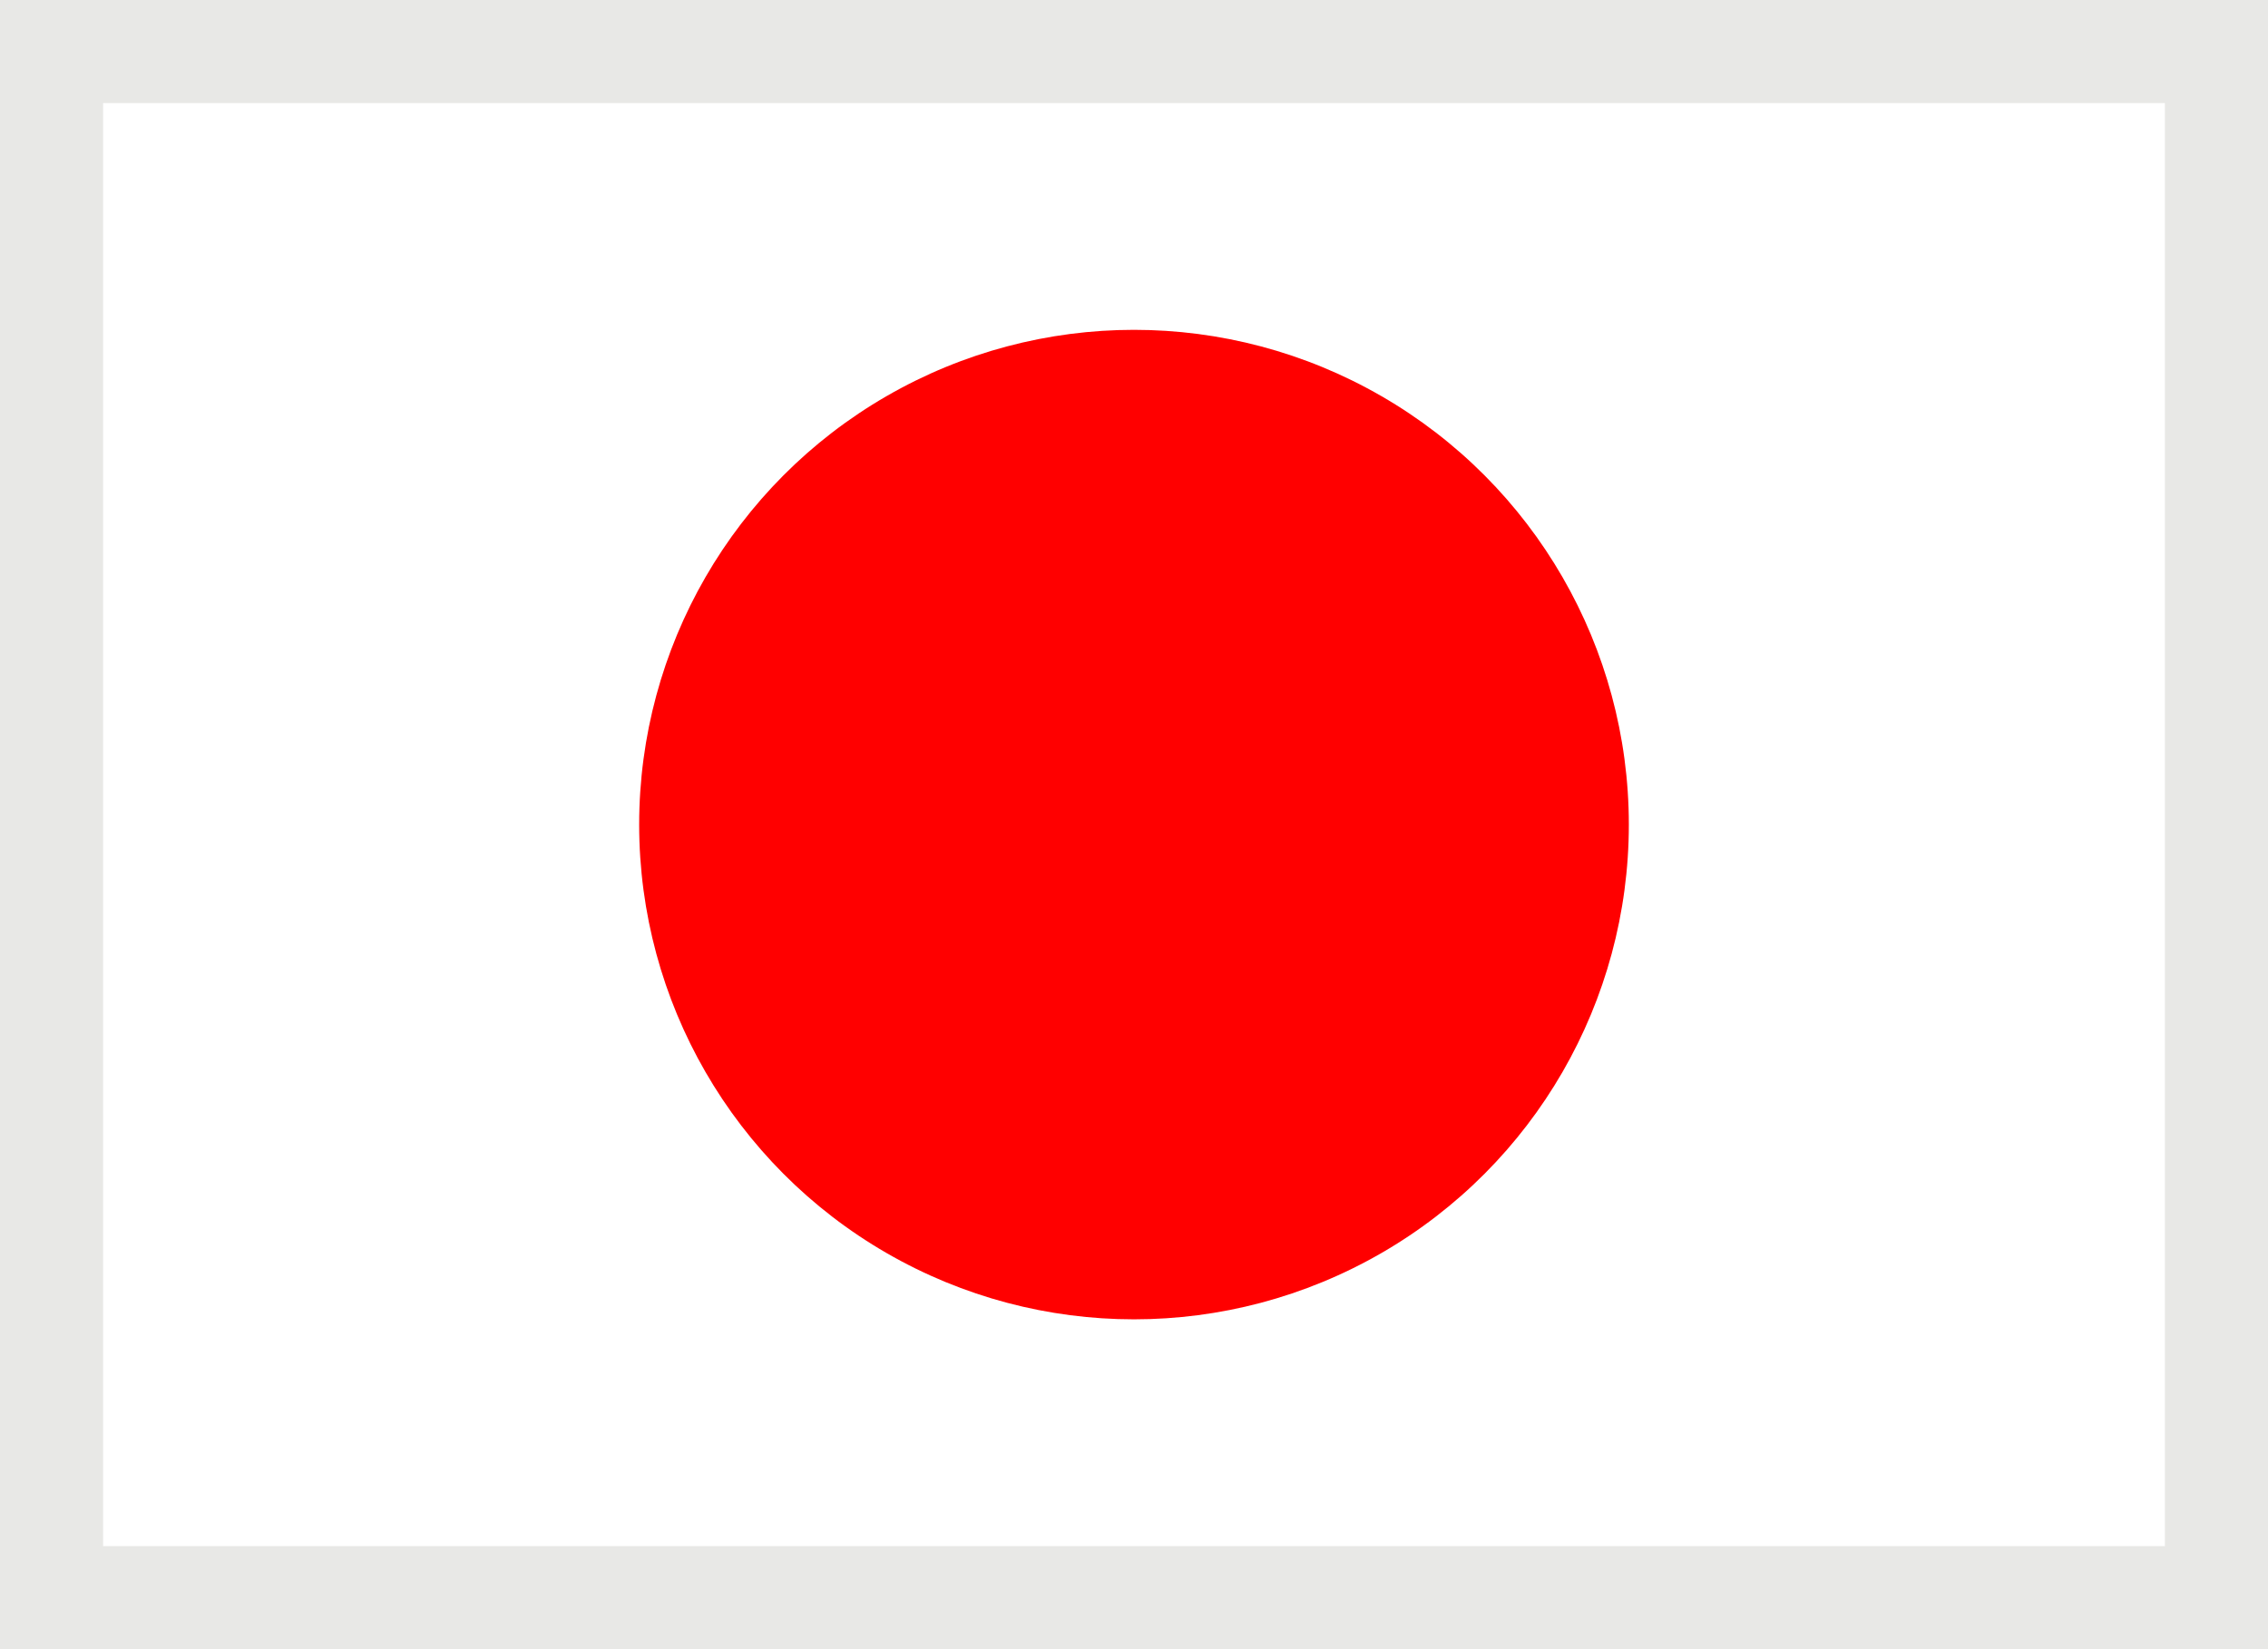
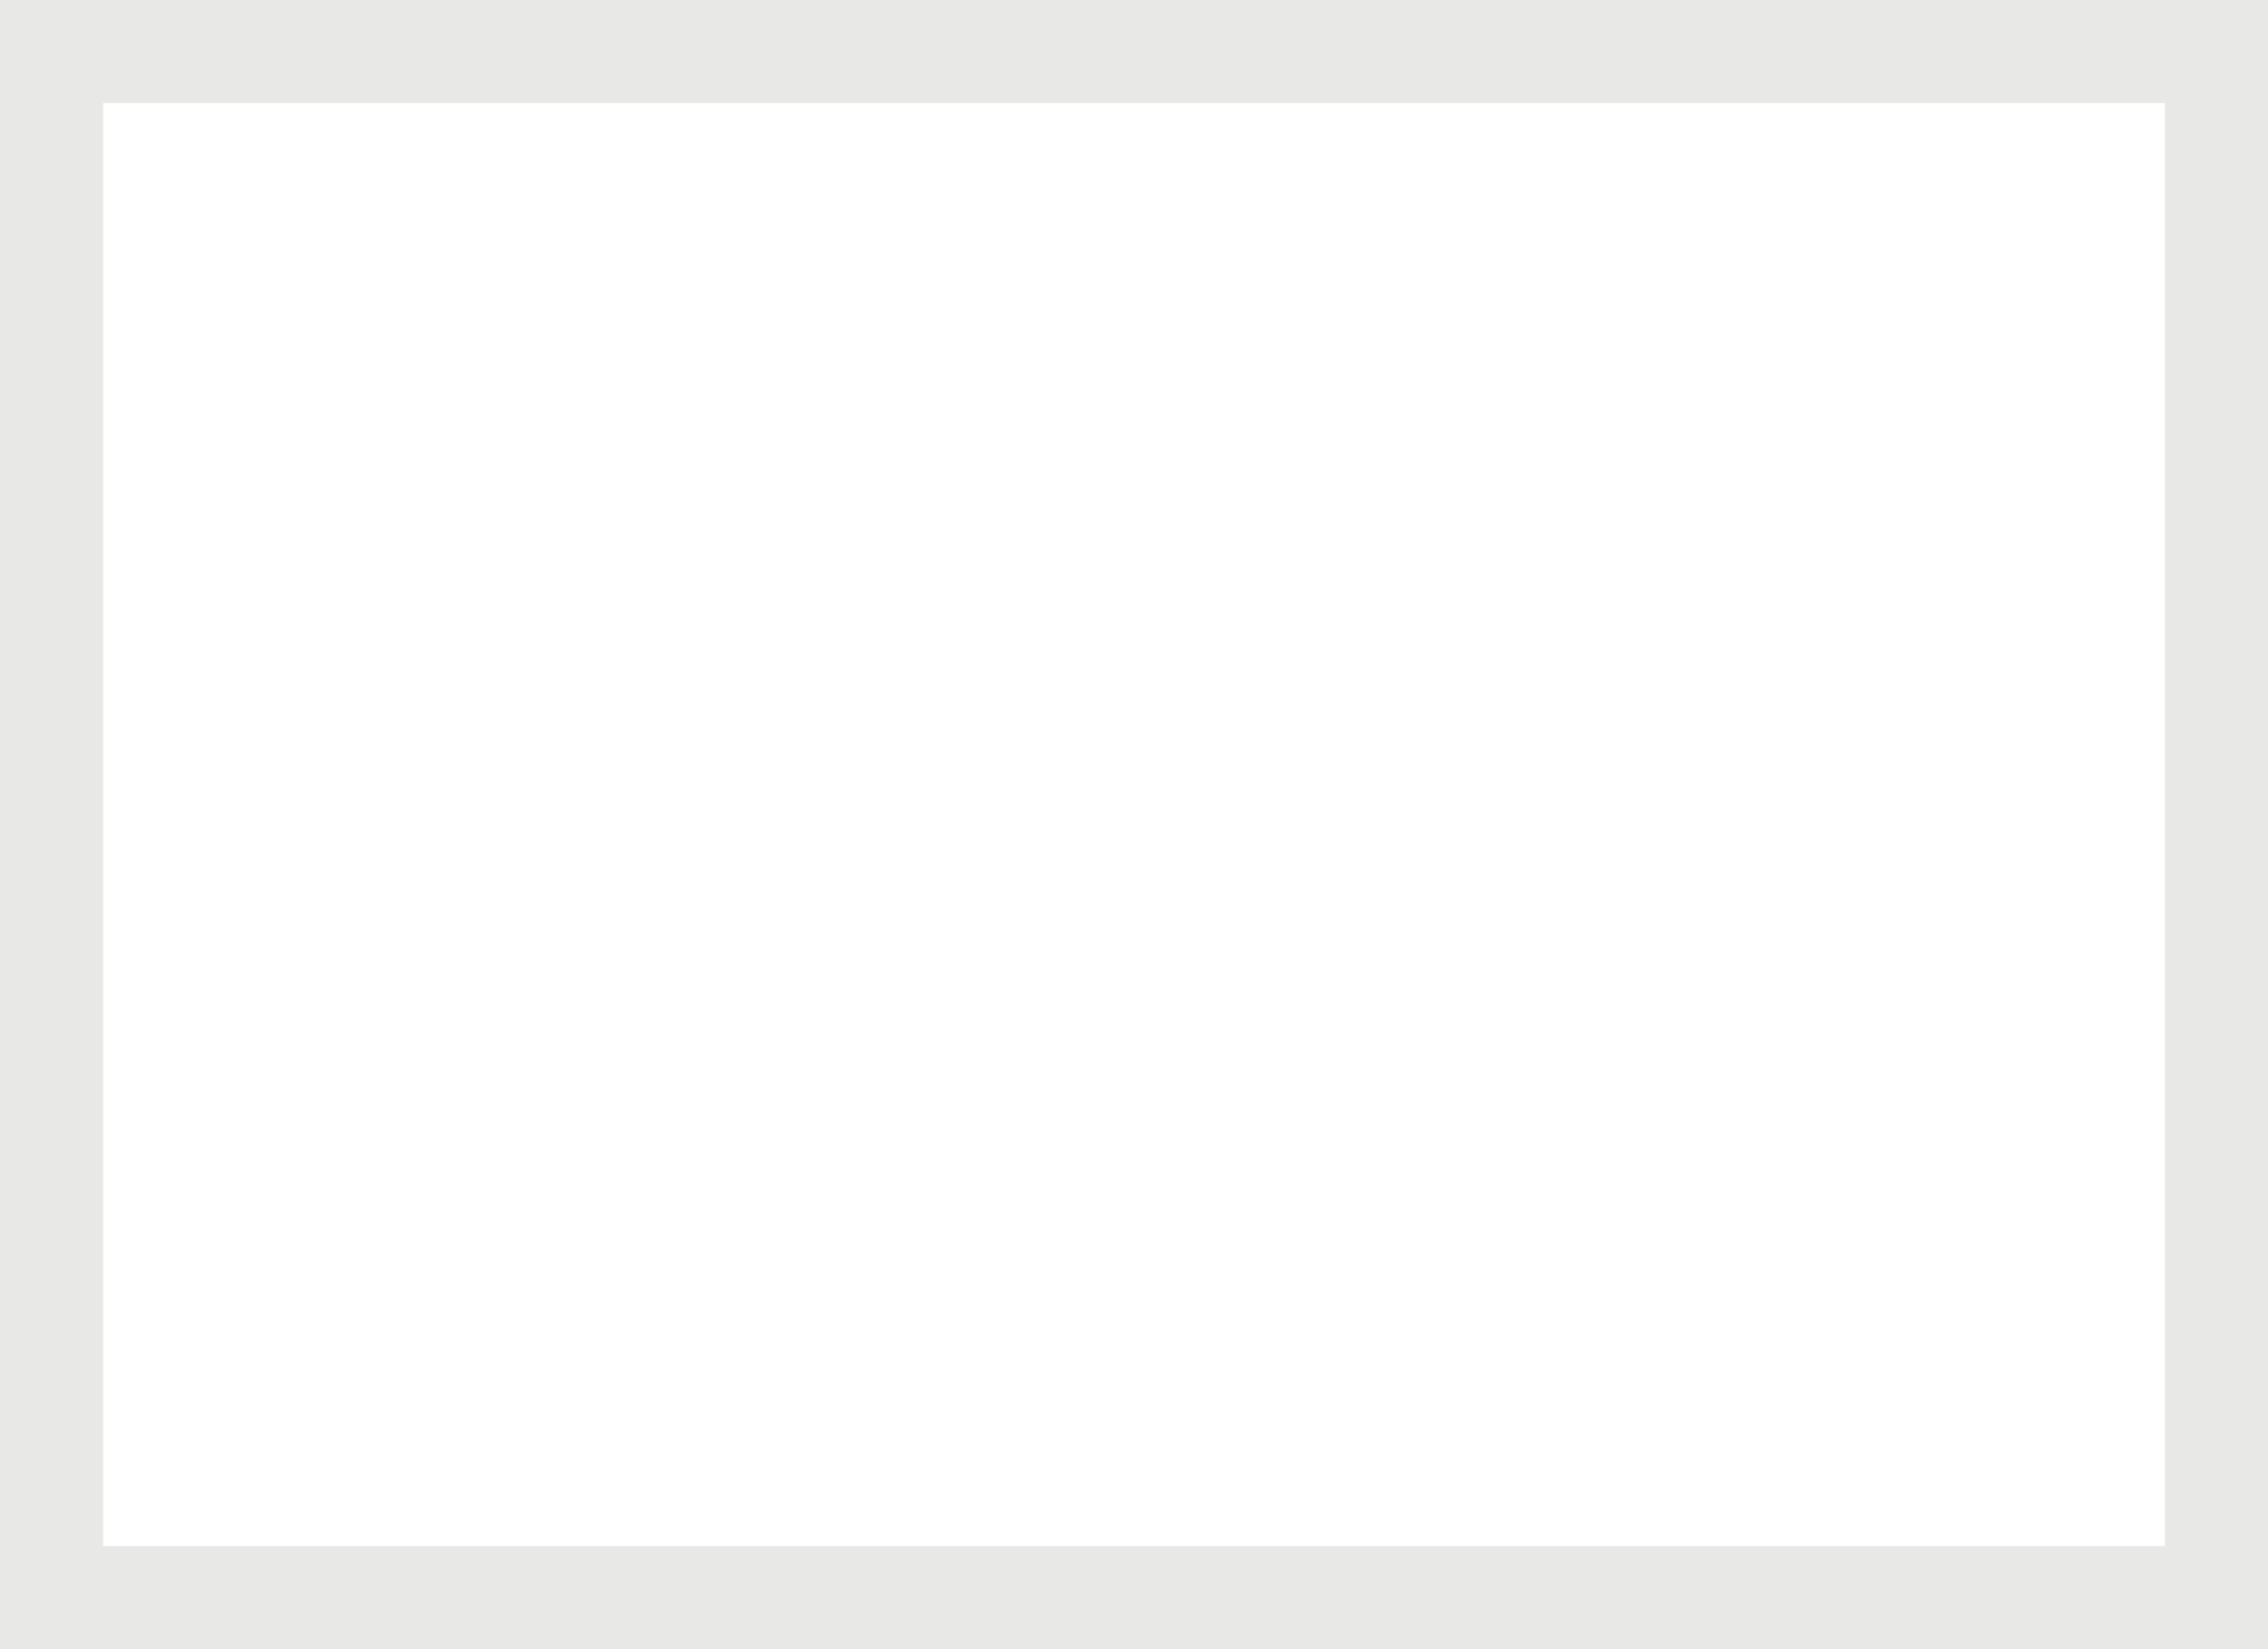
<svg xmlns="http://www.w3.org/2000/svg" version="1.1" id="圖層_1" x="0px" y="0px" viewBox="0 0 22 16" style="enable-background:new 0 0 22 16;" xml:space="preserve">
  <style type="text/css">
	.st0{fill:#E8E8E6;}
	.st1{fill:#FF0000;}
</style>
  <desc>Created with Sketch.</desc>
  <path class="st0" d="M21,1v14H1V1H21 M22,0H0v16h22V0L22,0z" />
-   <circle class="st1" cx="11" cy="8" r="4.8" />
</svg>